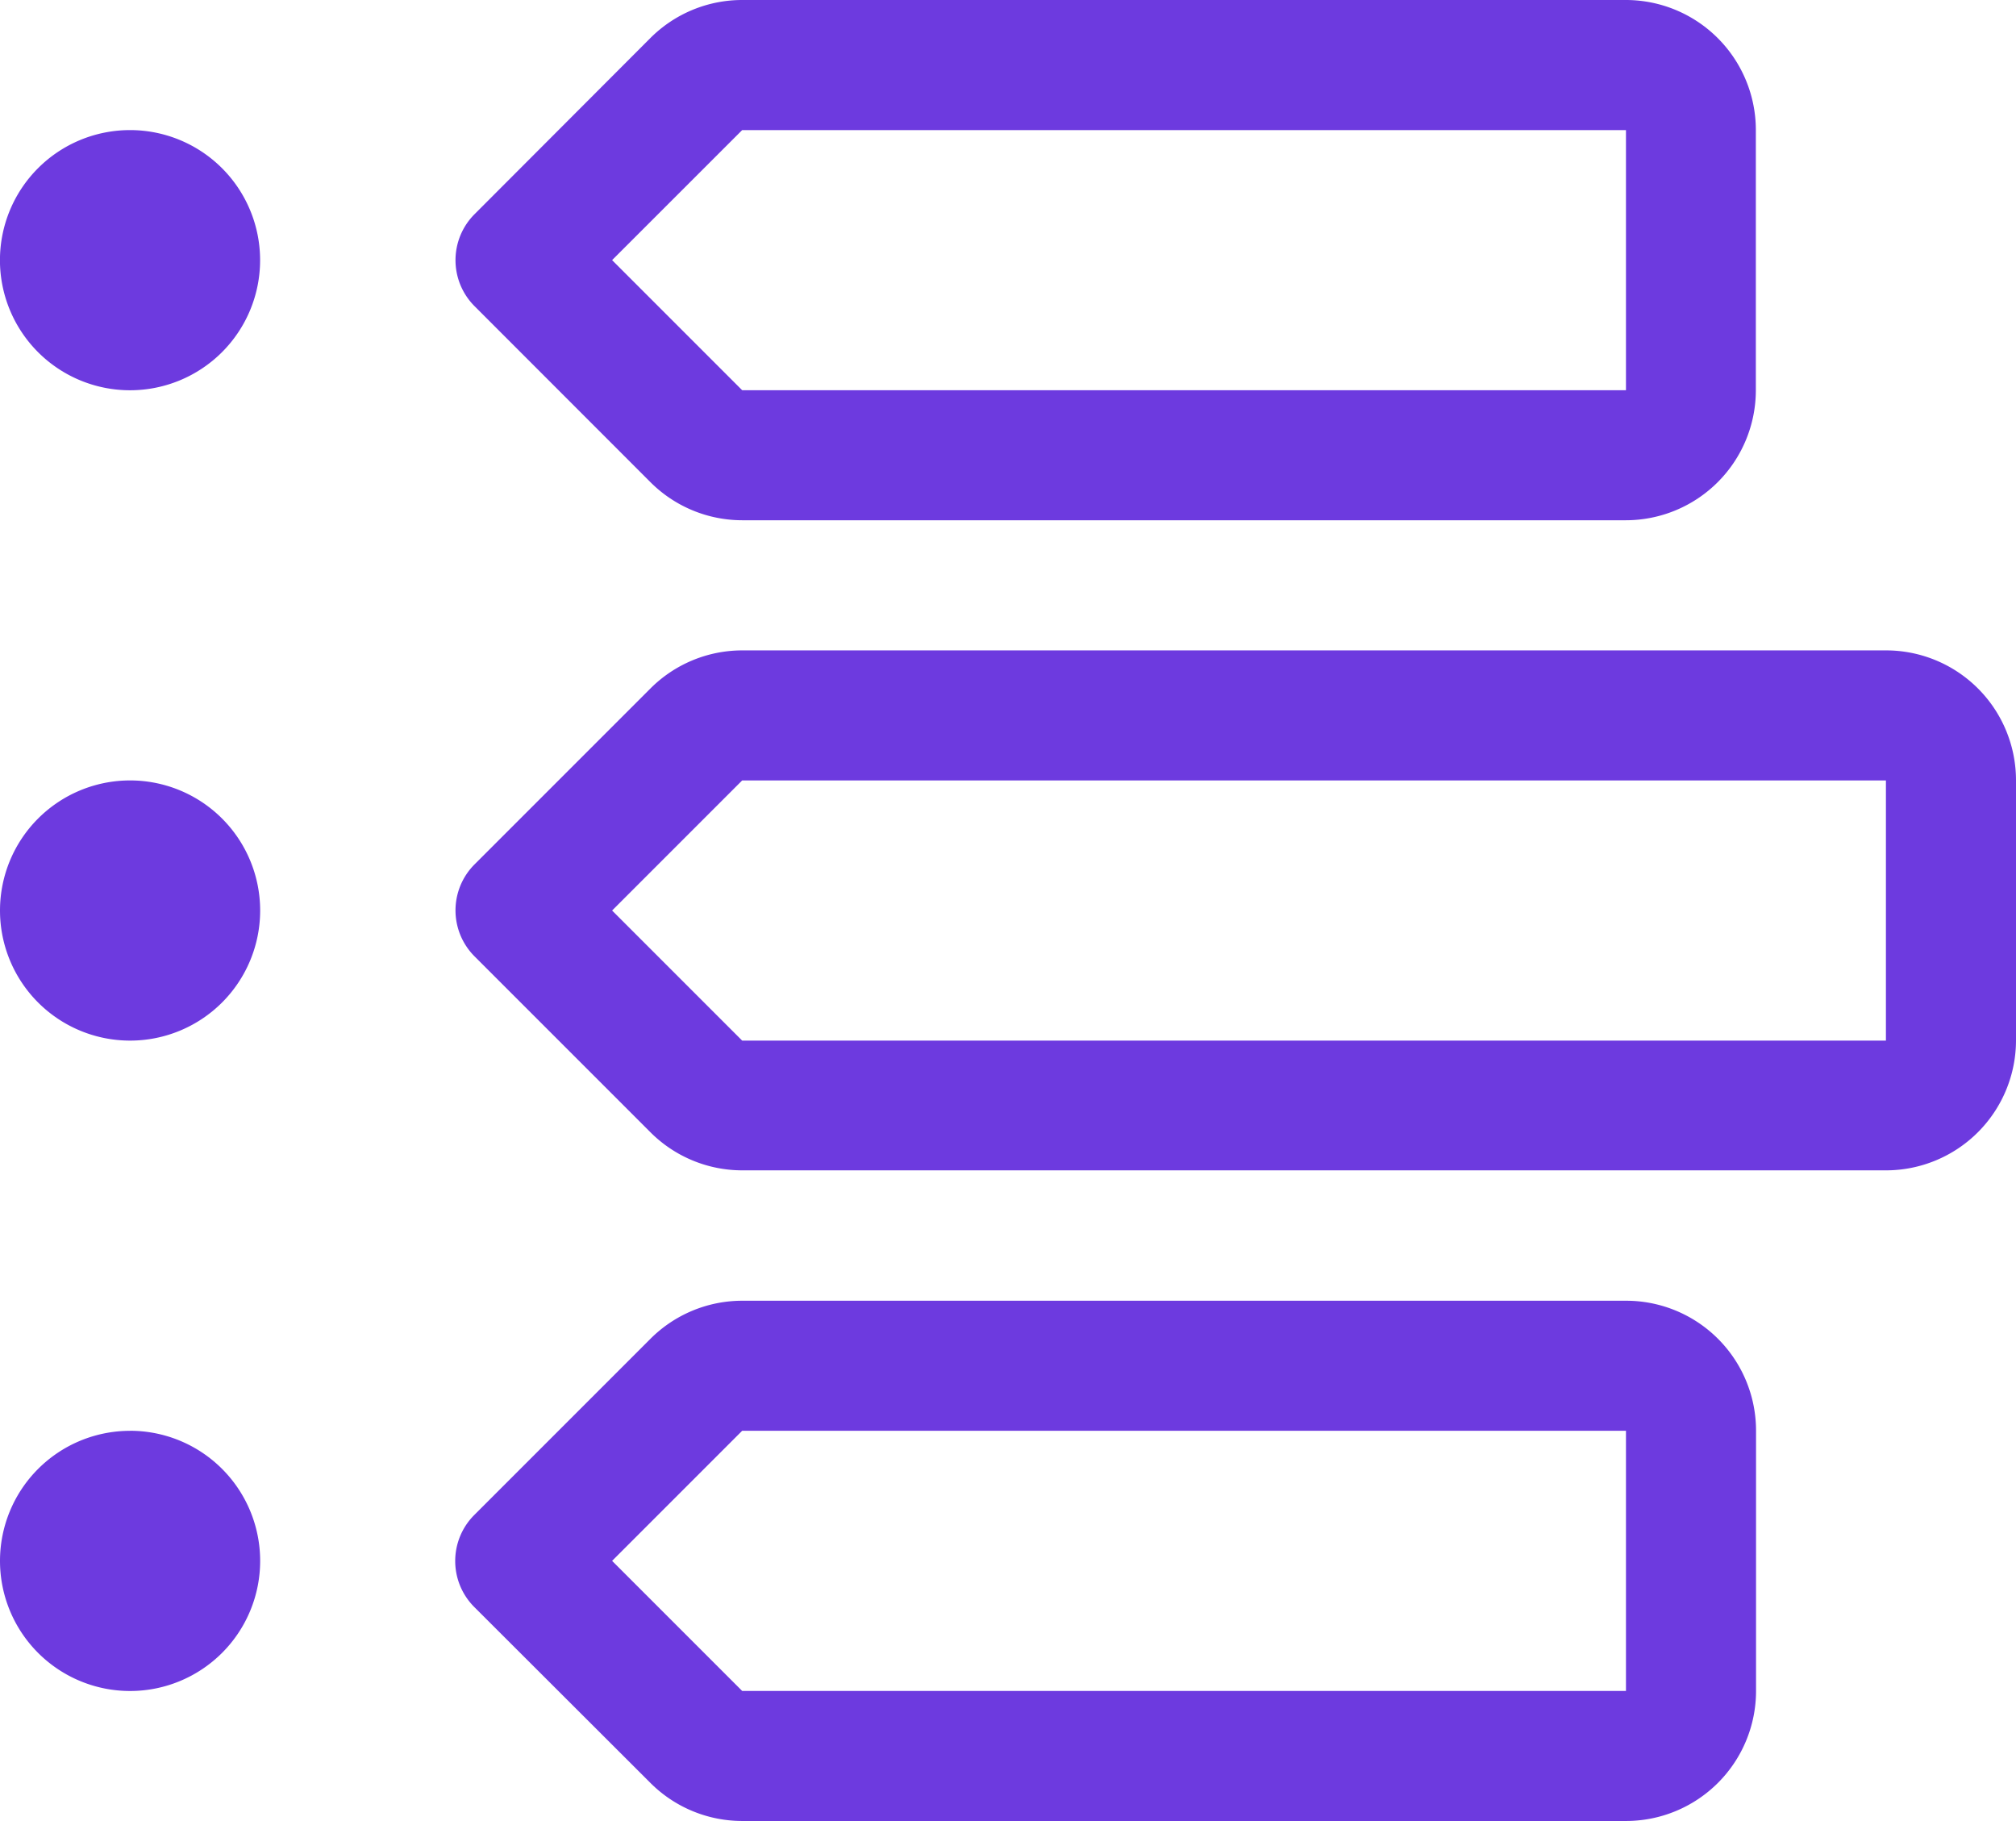
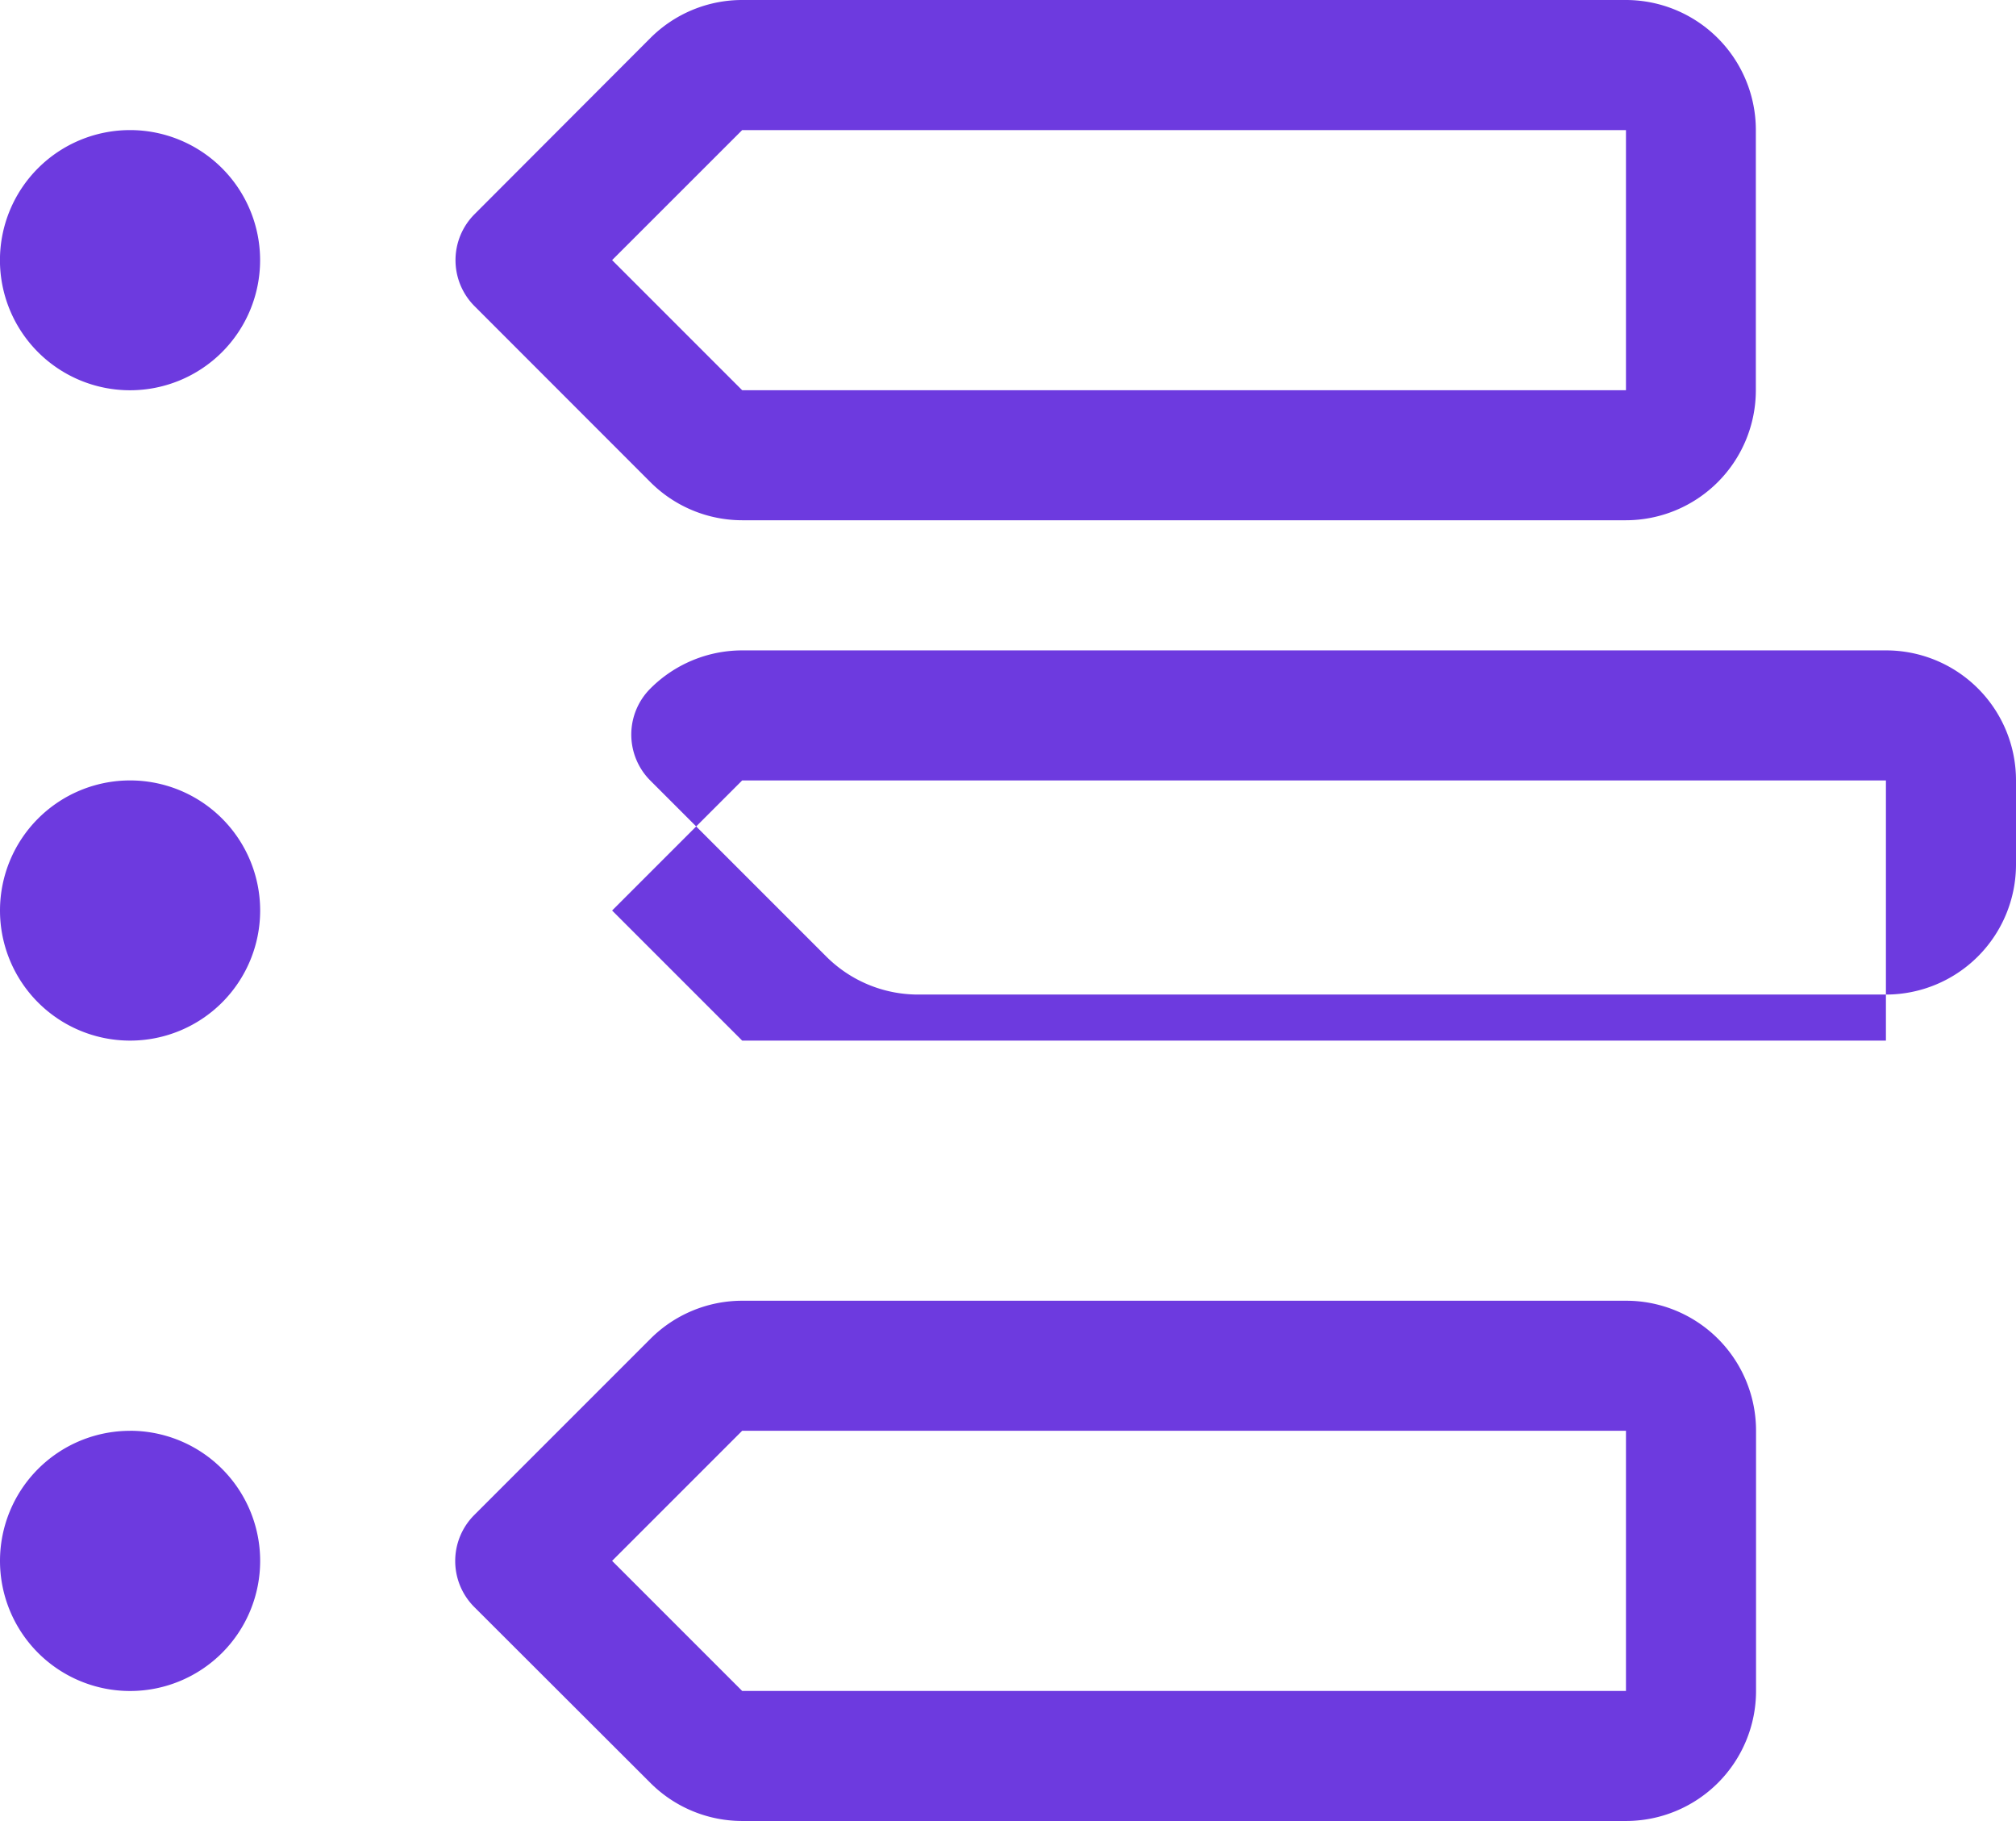
<svg xmlns="http://www.w3.org/2000/svg" width="41.288" height="37.292" viewBox="0 0 41.288 37.292">
-   <path id="Path_2586" data-name="Path 2586" d="M2.664,15.982a2.664,2.664,0,1,0,2.664,2.664A2.664,2.664,0,0,0,2.664,15.982Zm0,13.319a2.664,2.664,0,1,0,2.664,2.664A2.664,2.664,0,0,0,2.664,29.3Zm0-26.637A2.664,2.664,0,1,0,5.327,5.327,2.664,2.664,0,0,0,2.664,2.664Zm35.96,10.655H15.2a2.659,2.659,0,0,0-1.881.782l-3.6,3.6a1.332,1.332,0,0,0,0,1.884l3.6,3.6a2.659,2.659,0,0,0,1.881.782H38.624a2.664,2.664,0,0,0,2.664-2.664V15.982A2.661,2.661,0,0,0,38.624,13.319Zm0,7.991H15.2l-2.664-2.664L15.2,15.982H38.624ZM33.3,26.637H15.2a2.659,2.659,0,0,0-1.881.782L9.713,31.025a1.332,1.332,0,0,0,0,1.884l3.605,3.6a2.659,2.659,0,0,0,1.881.782H33.3a2.664,2.664,0,0,0,2.664-2.664V29.3A2.661,2.661,0,0,0,33.3,26.637Zm0,7.991H15.2l-2.664-2.664L15.2,29.3H33.3ZM13.319,9.872a2.659,2.659,0,0,0,1.881.782H33.3A2.664,2.664,0,0,0,35.96,7.991V2.664A2.664,2.664,0,0,0,33.3,0H15.2a2.657,2.657,0,0,0-1.881.78l-3.6,3.606a1.332,1.332,0,0,0,0,1.884ZM15.2,2.664H33.3V7.991H15.2L12.536,5.327Z" fill="#6d3adf" />
+   <path id="Path_2586" data-name="Path 2586" d="M2.664,15.982a2.664,2.664,0,1,0,2.664,2.664A2.664,2.664,0,0,0,2.664,15.982Zm0,13.319a2.664,2.664,0,1,0,2.664,2.664A2.664,2.664,0,0,0,2.664,29.3Zm0-26.637A2.664,2.664,0,1,0,5.327,5.327,2.664,2.664,0,0,0,2.664,2.664Zm35.96,10.655H15.2a2.659,2.659,0,0,0-1.881.782a1.332,1.332,0,0,0,0,1.884l3.6,3.6a2.659,2.659,0,0,0,1.881.782H38.624a2.664,2.664,0,0,0,2.664-2.664V15.982A2.661,2.661,0,0,0,38.624,13.319Zm0,7.991H15.2l-2.664-2.664L15.2,15.982H38.624ZM33.3,26.637H15.2a2.659,2.659,0,0,0-1.881.782L9.713,31.025a1.332,1.332,0,0,0,0,1.884l3.605,3.6a2.659,2.659,0,0,0,1.881.782H33.3a2.664,2.664,0,0,0,2.664-2.664V29.3A2.661,2.661,0,0,0,33.3,26.637Zm0,7.991H15.2l-2.664-2.664L15.2,29.3H33.3ZM13.319,9.872a2.659,2.659,0,0,0,1.881.782H33.3A2.664,2.664,0,0,0,35.96,7.991V2.664A2.664,2.664,0,0,0,33.3,0H15.2a2.657,2.657,0,0,0-1.881.78l-3.6,3.606a1.332,1.332,0,0,0,0,1.884ZM15.2,2.664H33.3V7.991H15.2L12.536,5.327Z" fill="#6d3adf" />
</svg>